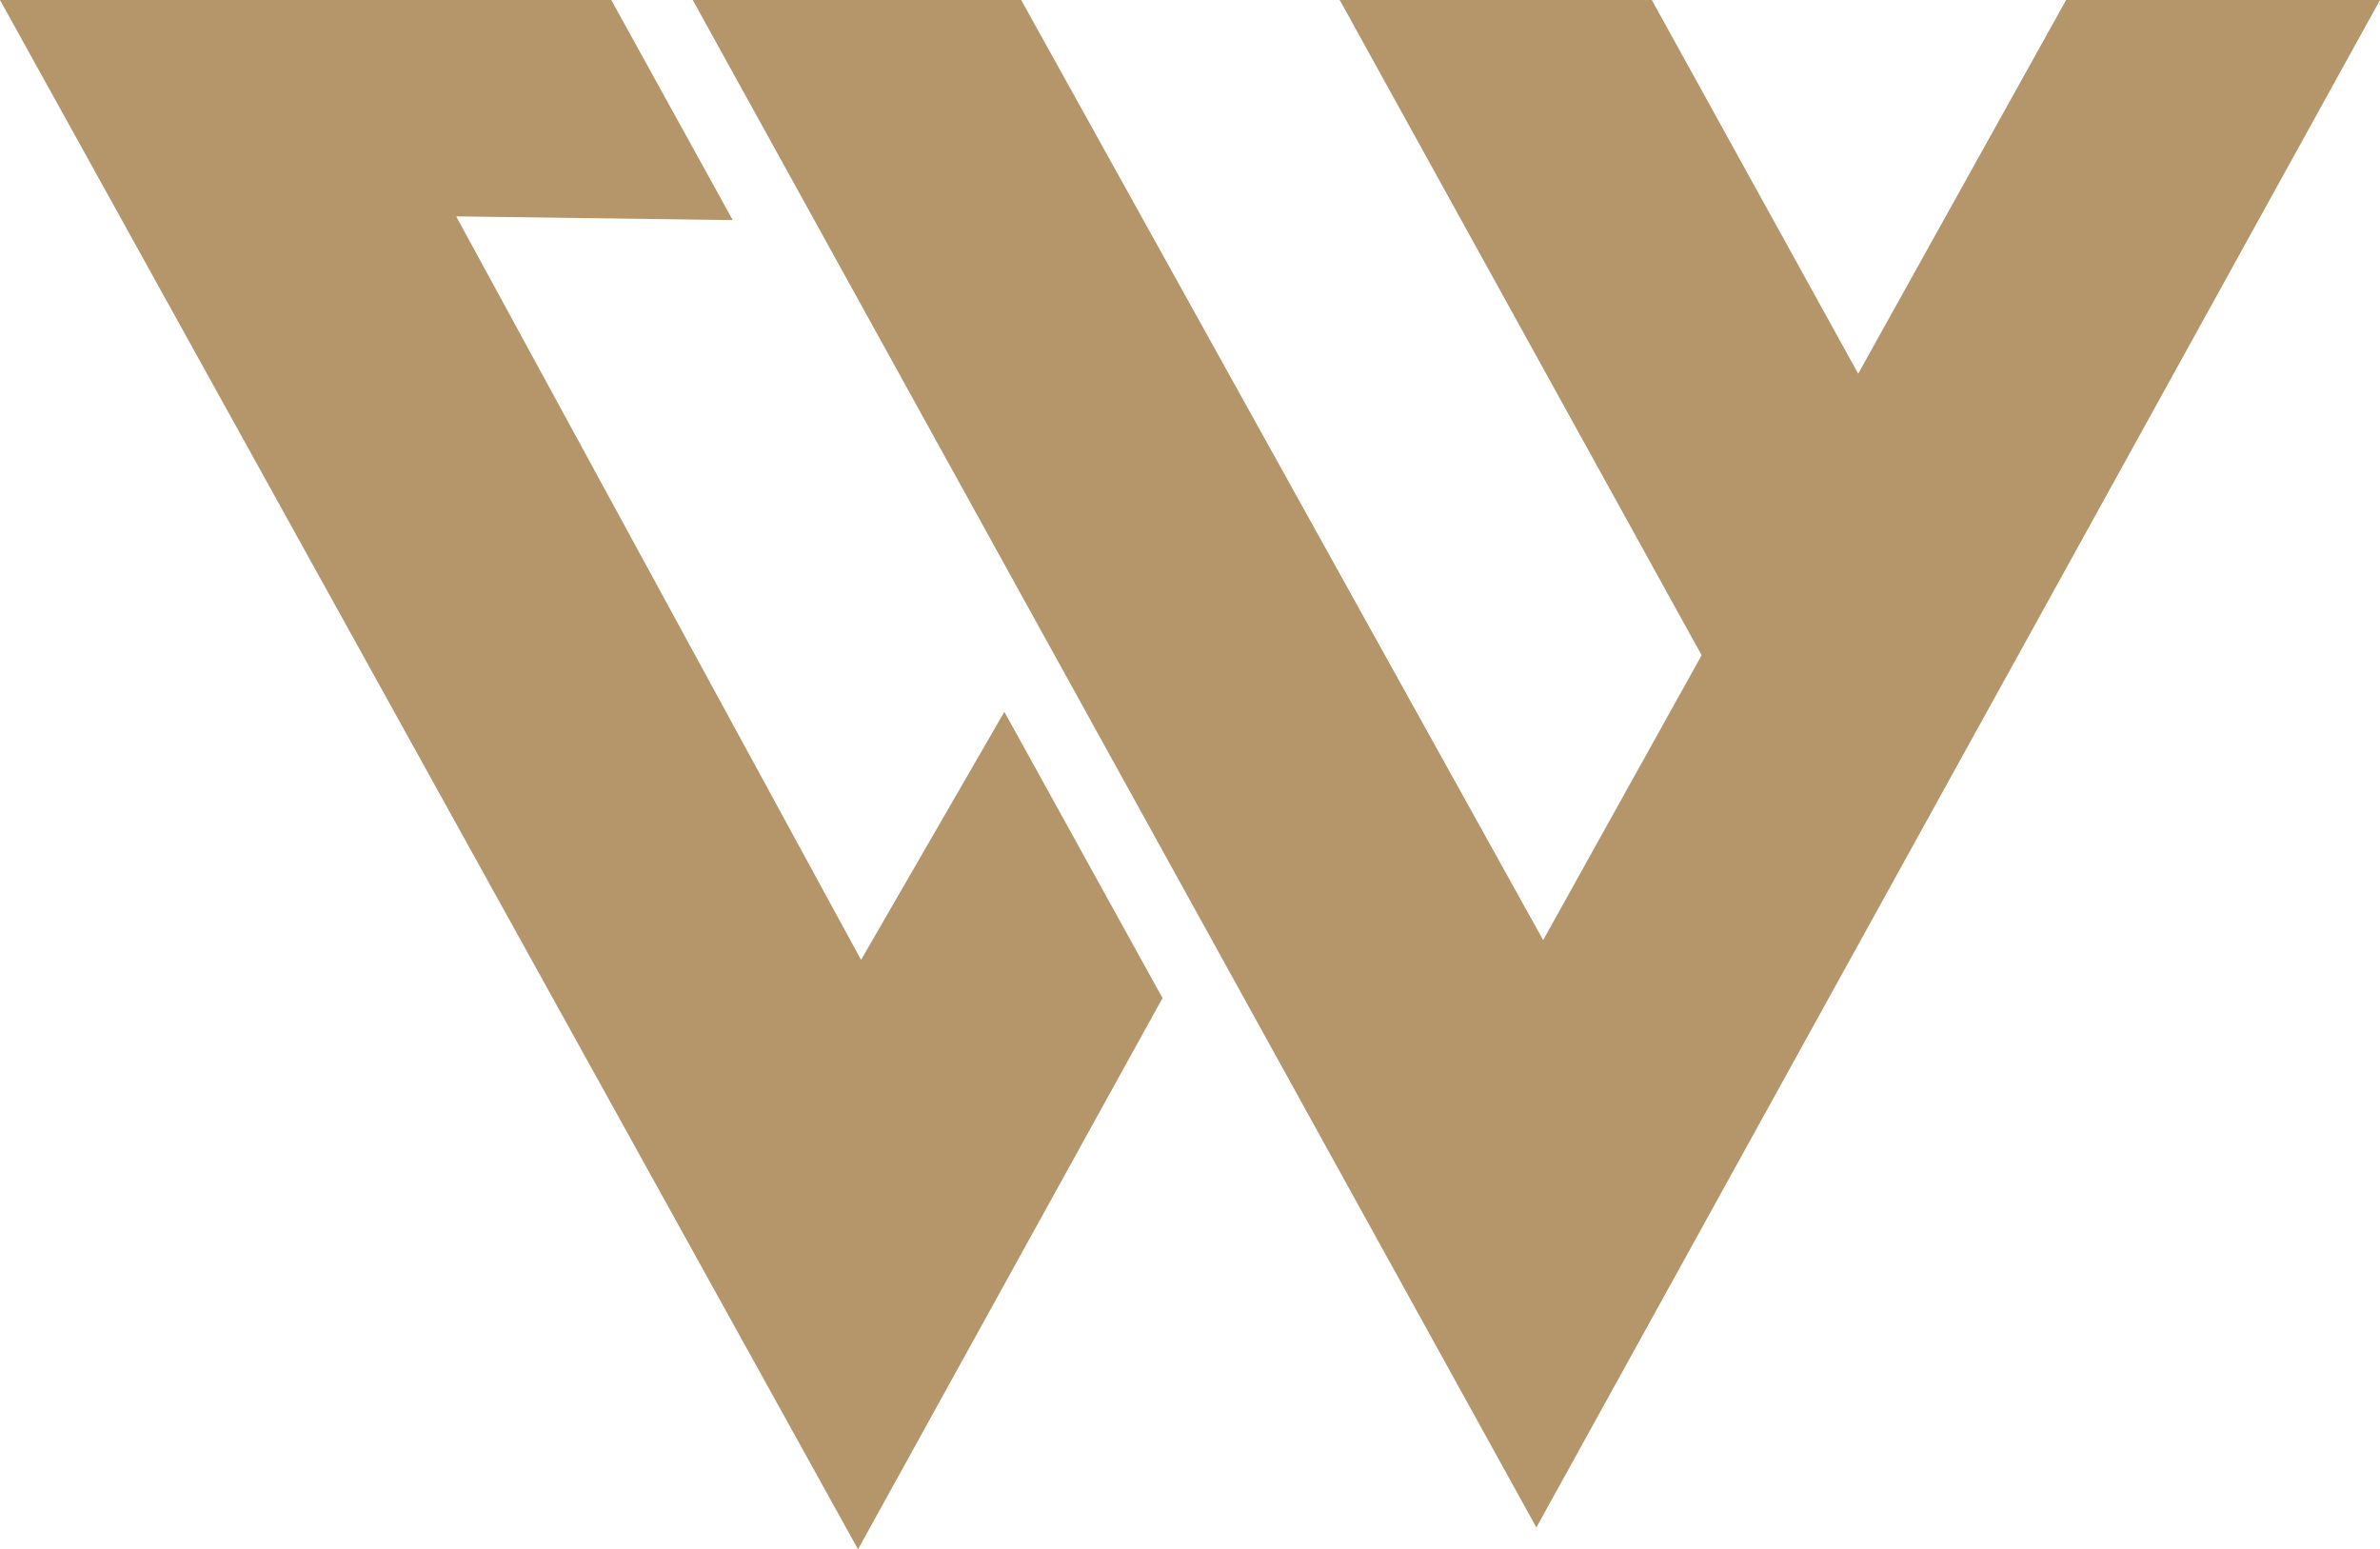
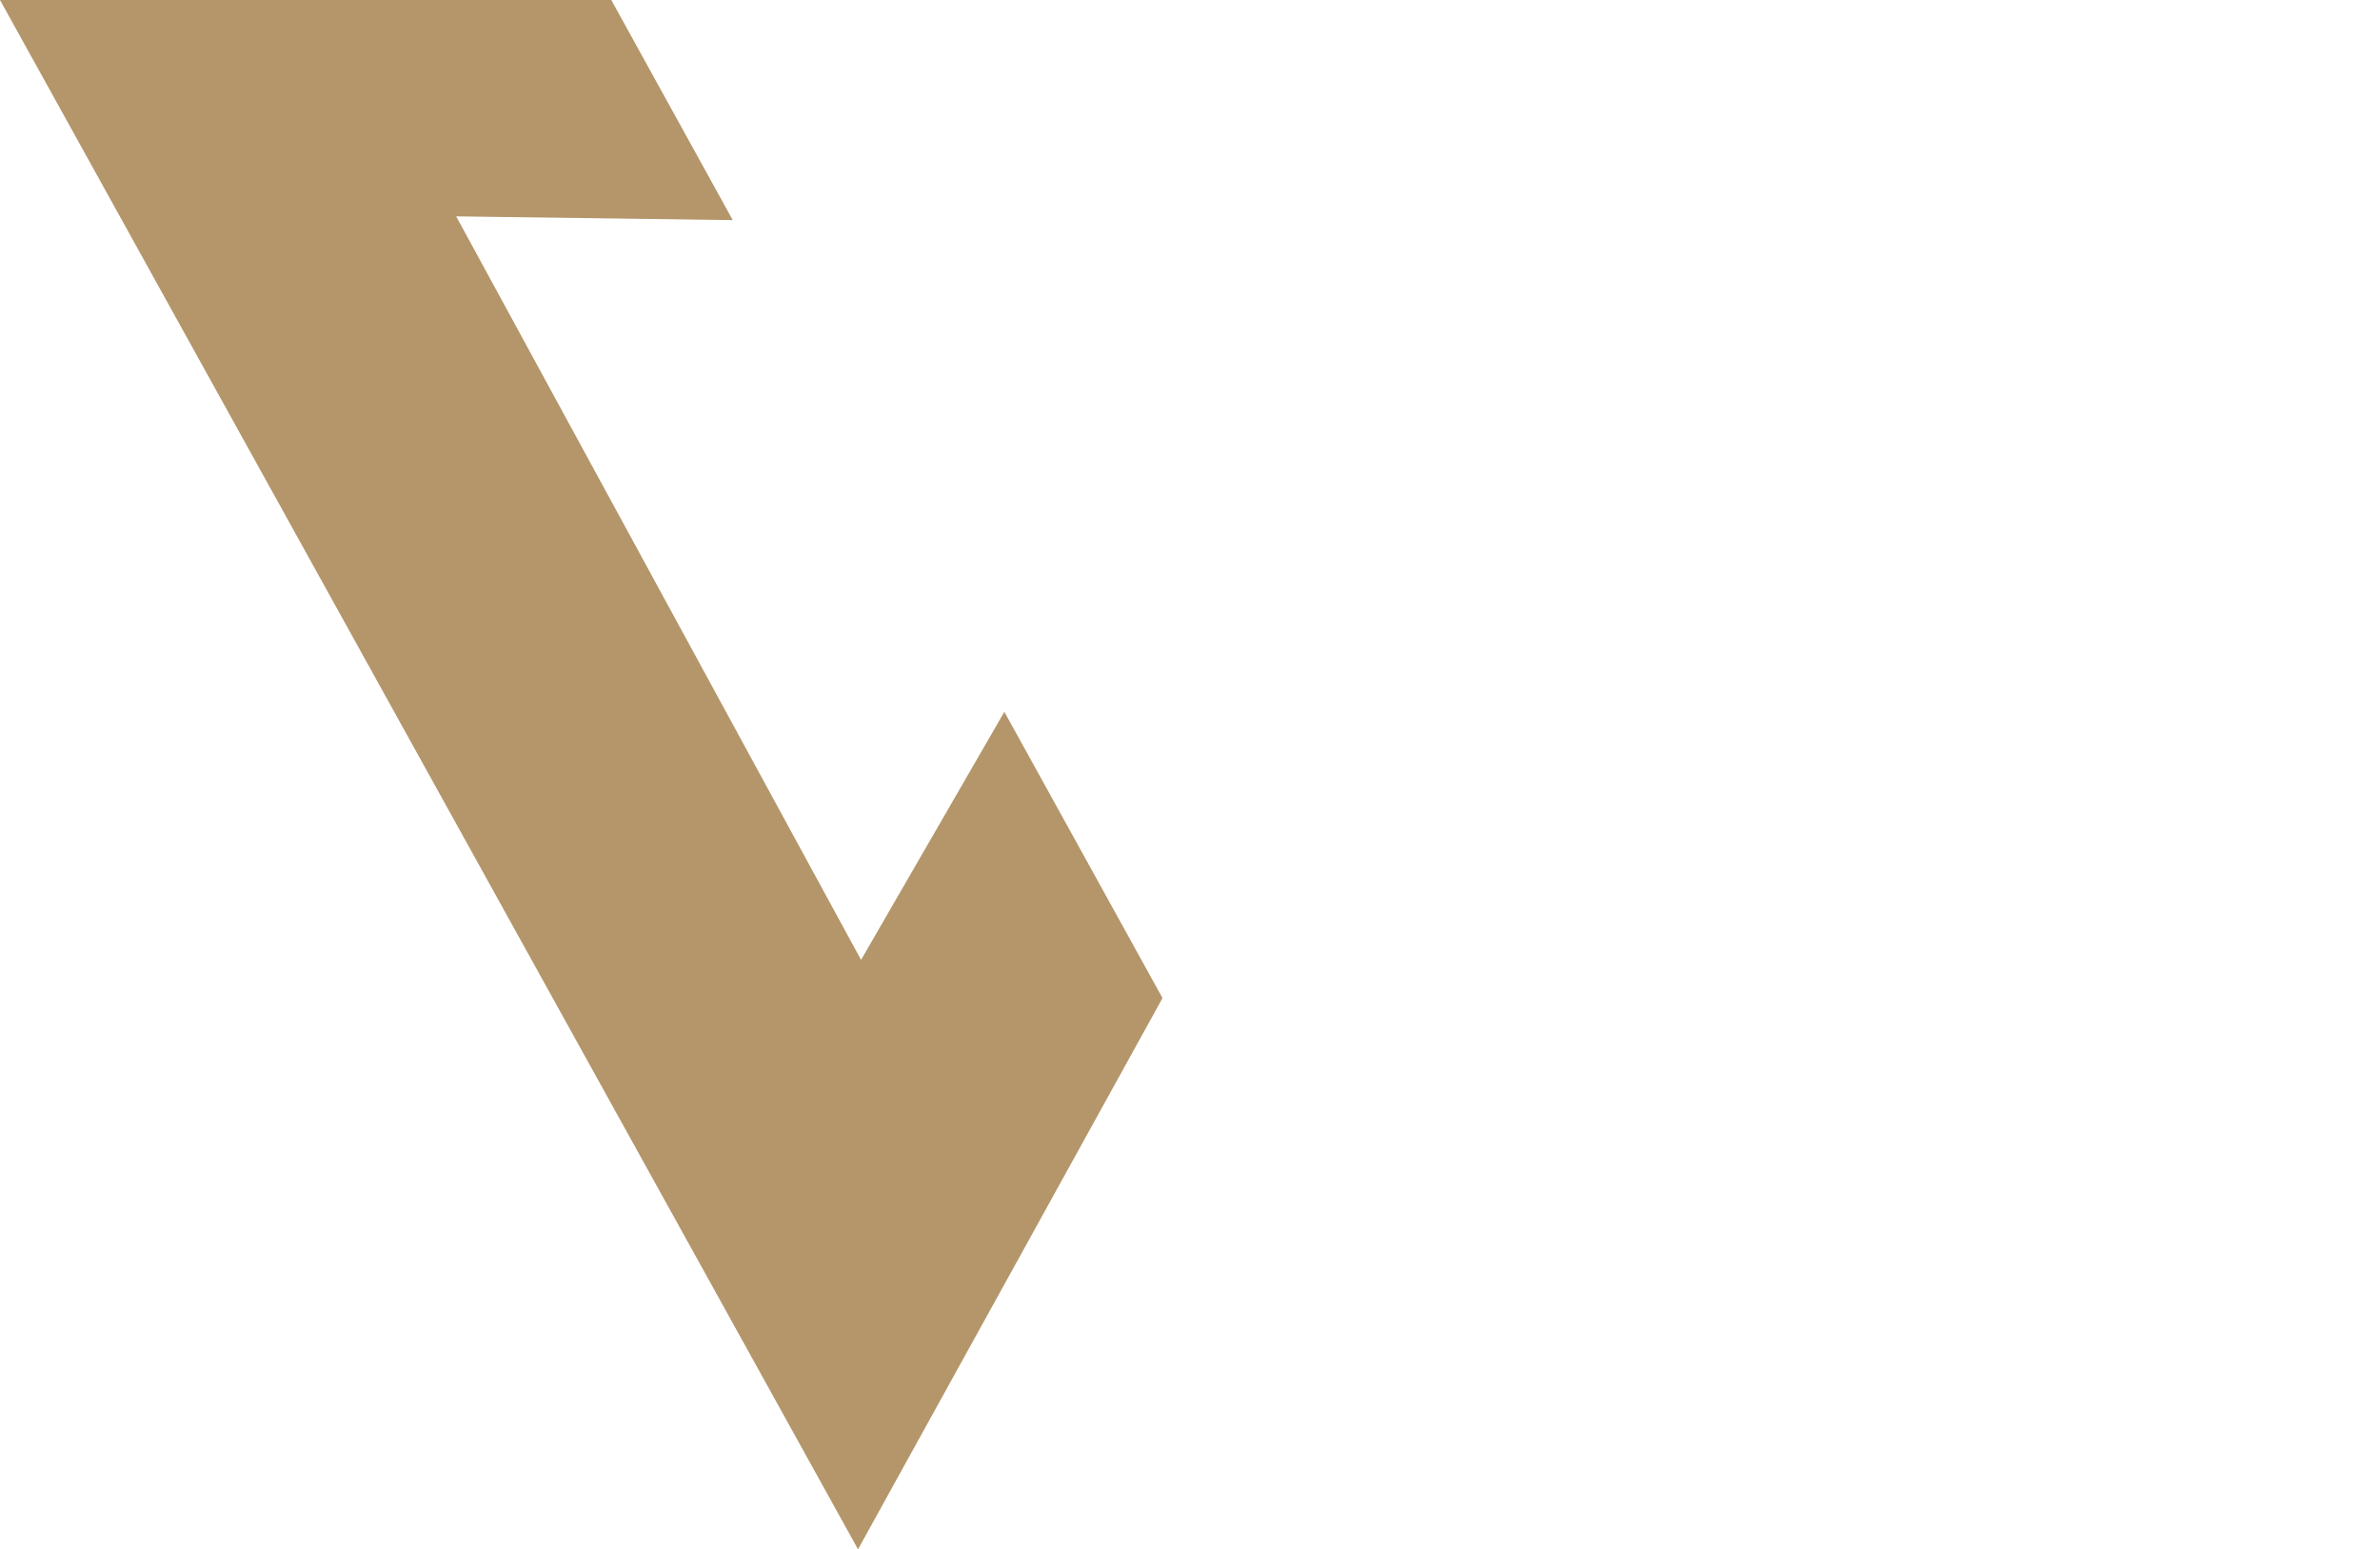
<svg xmlns="http://www.w3.org/2000/svg" id="Component_3_21" data-name="Component 3 – 21" width="78.258" height="50.942" viewBox="0 0 78.258 50.942">
  <path id="Path_23" data-name="Path 23" d="M0,0,28.213,50.941,38.225,32.816l-5.2-9.412L28.313,31.56,15,7.114l9.094.123L20.1,0Z" transform="translate(0 0)" fill="#b4966a" />
-   <path id="Path_24" data-name="Path 24" d="M65.865,0,59.028,12.287,52.242,0H41.98l11.9,21.544-5.211,9.366L31.506,0h-10.8l27.74,50.223L63.285,23.357l.93-1.681L76.187,0Z" transform="translate(2.072 0)" fill="#b4966a" />
</svg>